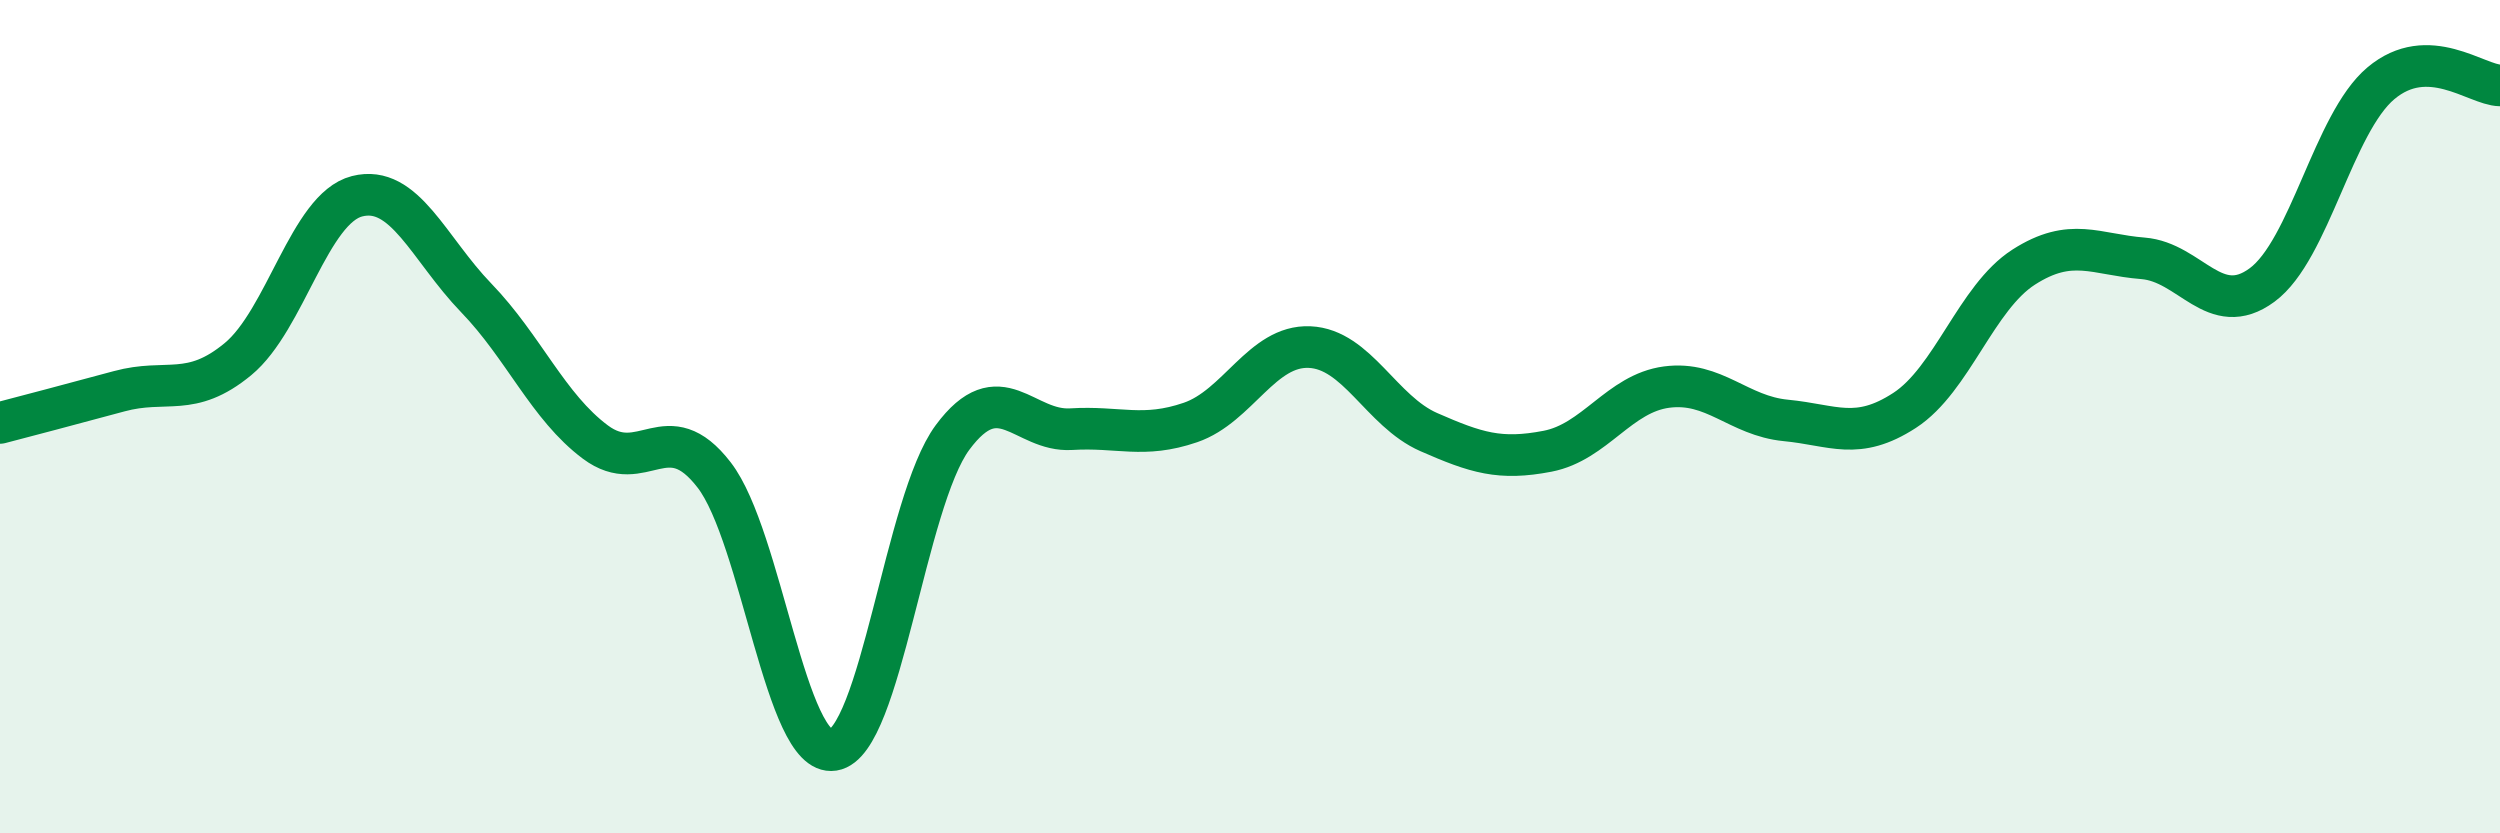
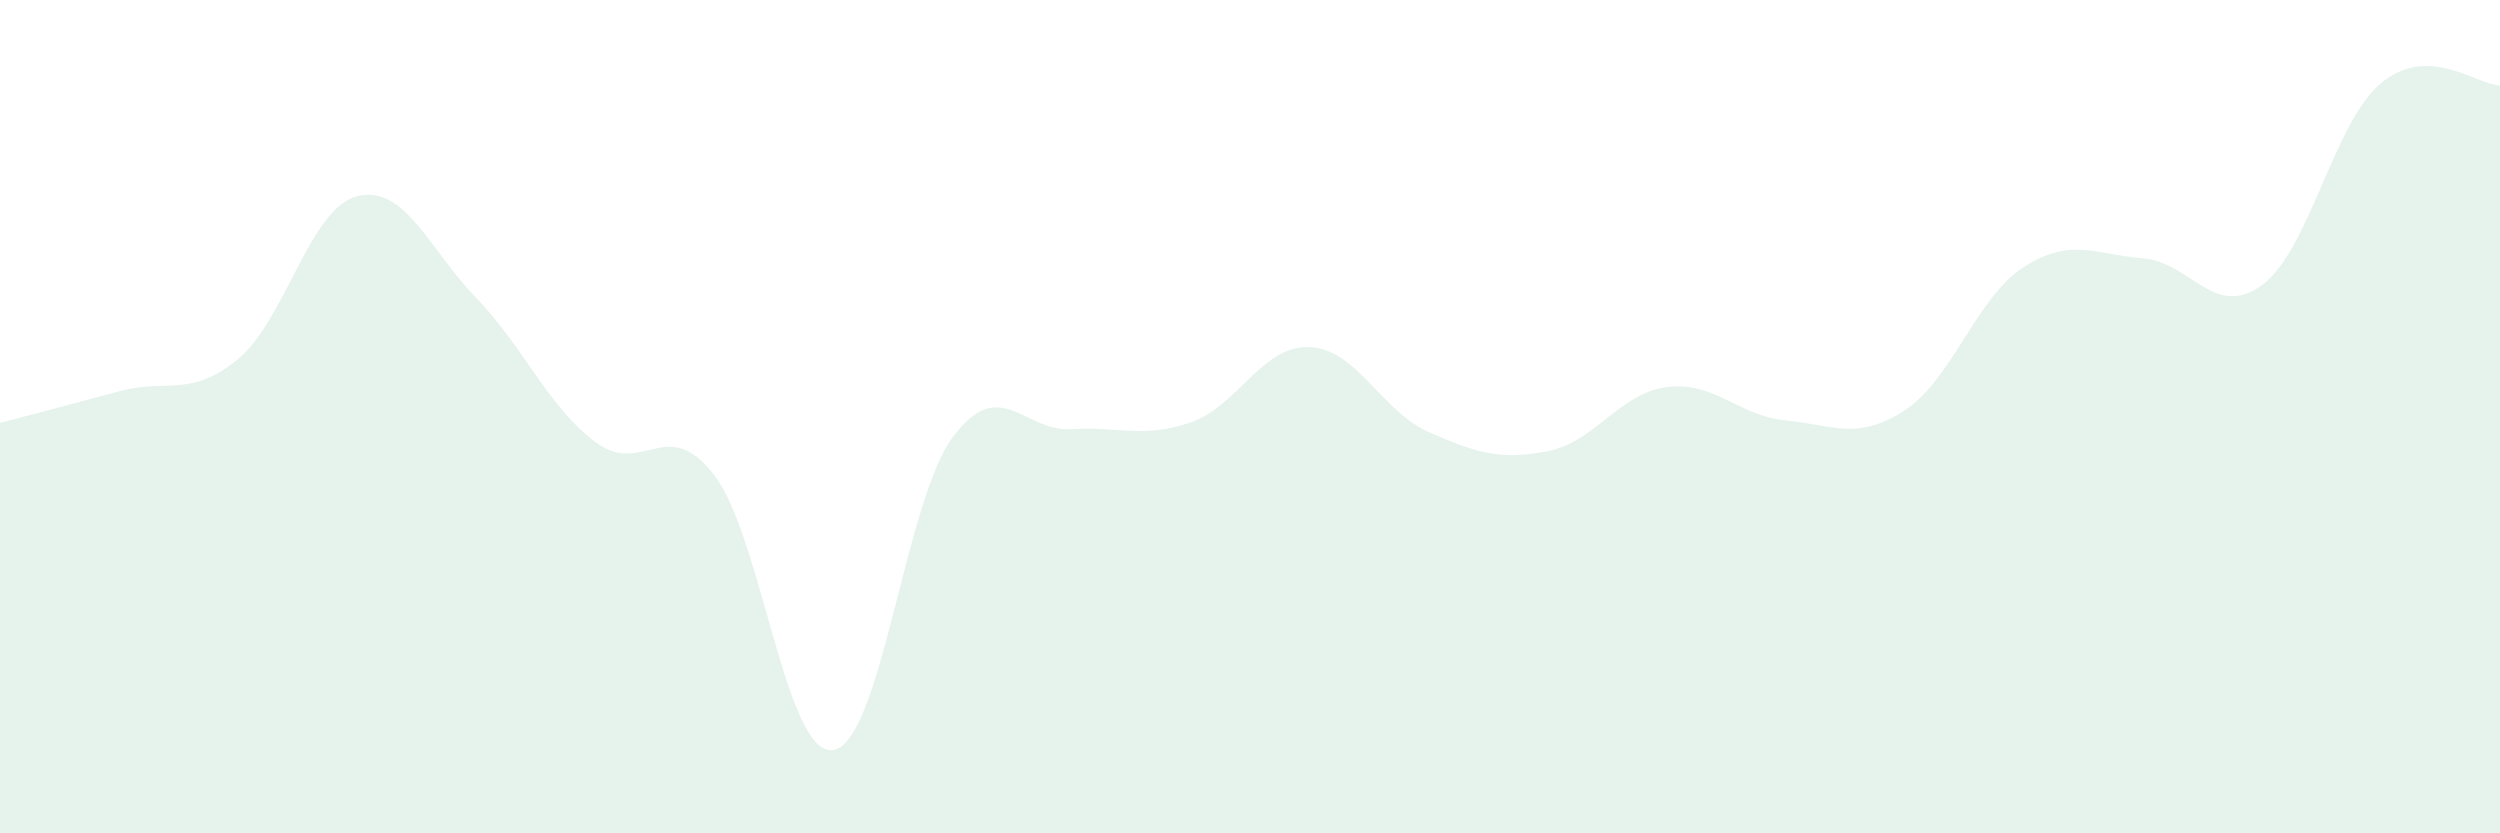
<svg xmlns="http://www.w3.org/2000/svg" width="60" height="20" viewBox="0 0 60 20">
  <path d="M 0,10.15 C 0.57,10 1.72,9.7 2.86,9.39 C 4,9.08 4.57,9.56 5.71,8.62 C 6.85,7.68 7.43,5 8.57,4.71 C 9.71,4.42 10.29,5.97 11.43,7.15 C 12.57,8.33 13.15,9.76 14.29,10.61 C 15.43,11.46 16,9.92 17.14,11.4 C 18.28,12.88 18.86,18.18 20,18 C 21.14,17.82 21.72,12.04 22.86,10.5 C 24,8.96 24.57,10.37 25.71,10.3 C 26.85,10.23 27.43,10.53 28.57,10.14 C 29.71,9.75 30.29,8.28 31.43,8.33 C 32.57,8.38 33.15,9.87 34.29,10.37 C 35.43,10.87 36,11.05 37.14,10.83 C 38.28,10.61 38.86,9.44 40,9.29 C 41.14,9.14 41.72,9.98 42.86,10.09 C 44,10.2 44.57,10.59 45.71,9.85 C 46.85,9.11 47.43,7.14 48.57,6.41 C 49.71,5.68 50.29,6.11 51.43,6.2 C 52.57,6.29 53.15,7.68 54.29,6.84 C 55.43,6 56,2.96 57.14,2 C 58.28,1.04 59.43,2.04 60,2.05L60 20L0 20Z" fill="#008740" opacity="0.1" stroke-linecap="round" stroke-linejoin="round" />
-   <path d="M 0,10.15 C 0.57,10 1.72,9.7 2.86,9.39 C 4,9.08 4.57,9.56 5.71,8.62 C 6.85,7.68 7.43,5 8.57,4.71 C 9.71,4.42 10.29,5.97 11.43,7.15 C 12.57,8.33 13.15,9.76 14.29,10.61 C 15.43,11.46 16,9.92 17.14,11.4 C 18.28,12.88 18.86,18.18 20,18 C 21.14,17.82 21.72,12.04 22.86,10.5 C 24,8.96 24.57,10.37 25.71,10.3 C 26.85,10.23 27.43,10.53 28.57,10.14 C 29.71,9.75 30.29,8.28 31.43,8.33 C 32.57,8.38 33.15,9.87 34.29,10.37 C 35.43,10.87 36,11.05 37.14,10.83 C 38.28,10.61 38.86,9.44 40,9.29 C 41.14,9.14 41.72,9.98 42.86,10.09 C 44,10.2 44.57,10.59 45.71,9.85 C 46.85,9.11 47.43,7.14 48.57,6.41 C 49.71,5.68 50.29,6.11 51.43,6.2 C 52.57,6.29 53.15,7.68 54.29,6.84 C 55.43,6 56,2.96 57.14,2 C 58.28,1.04 59.43,2.04 60,2.05" stroke="#008740" stroke-width="1" fill="none" stroke-linecap="round" stroke-linejoin="round" />
</svg>